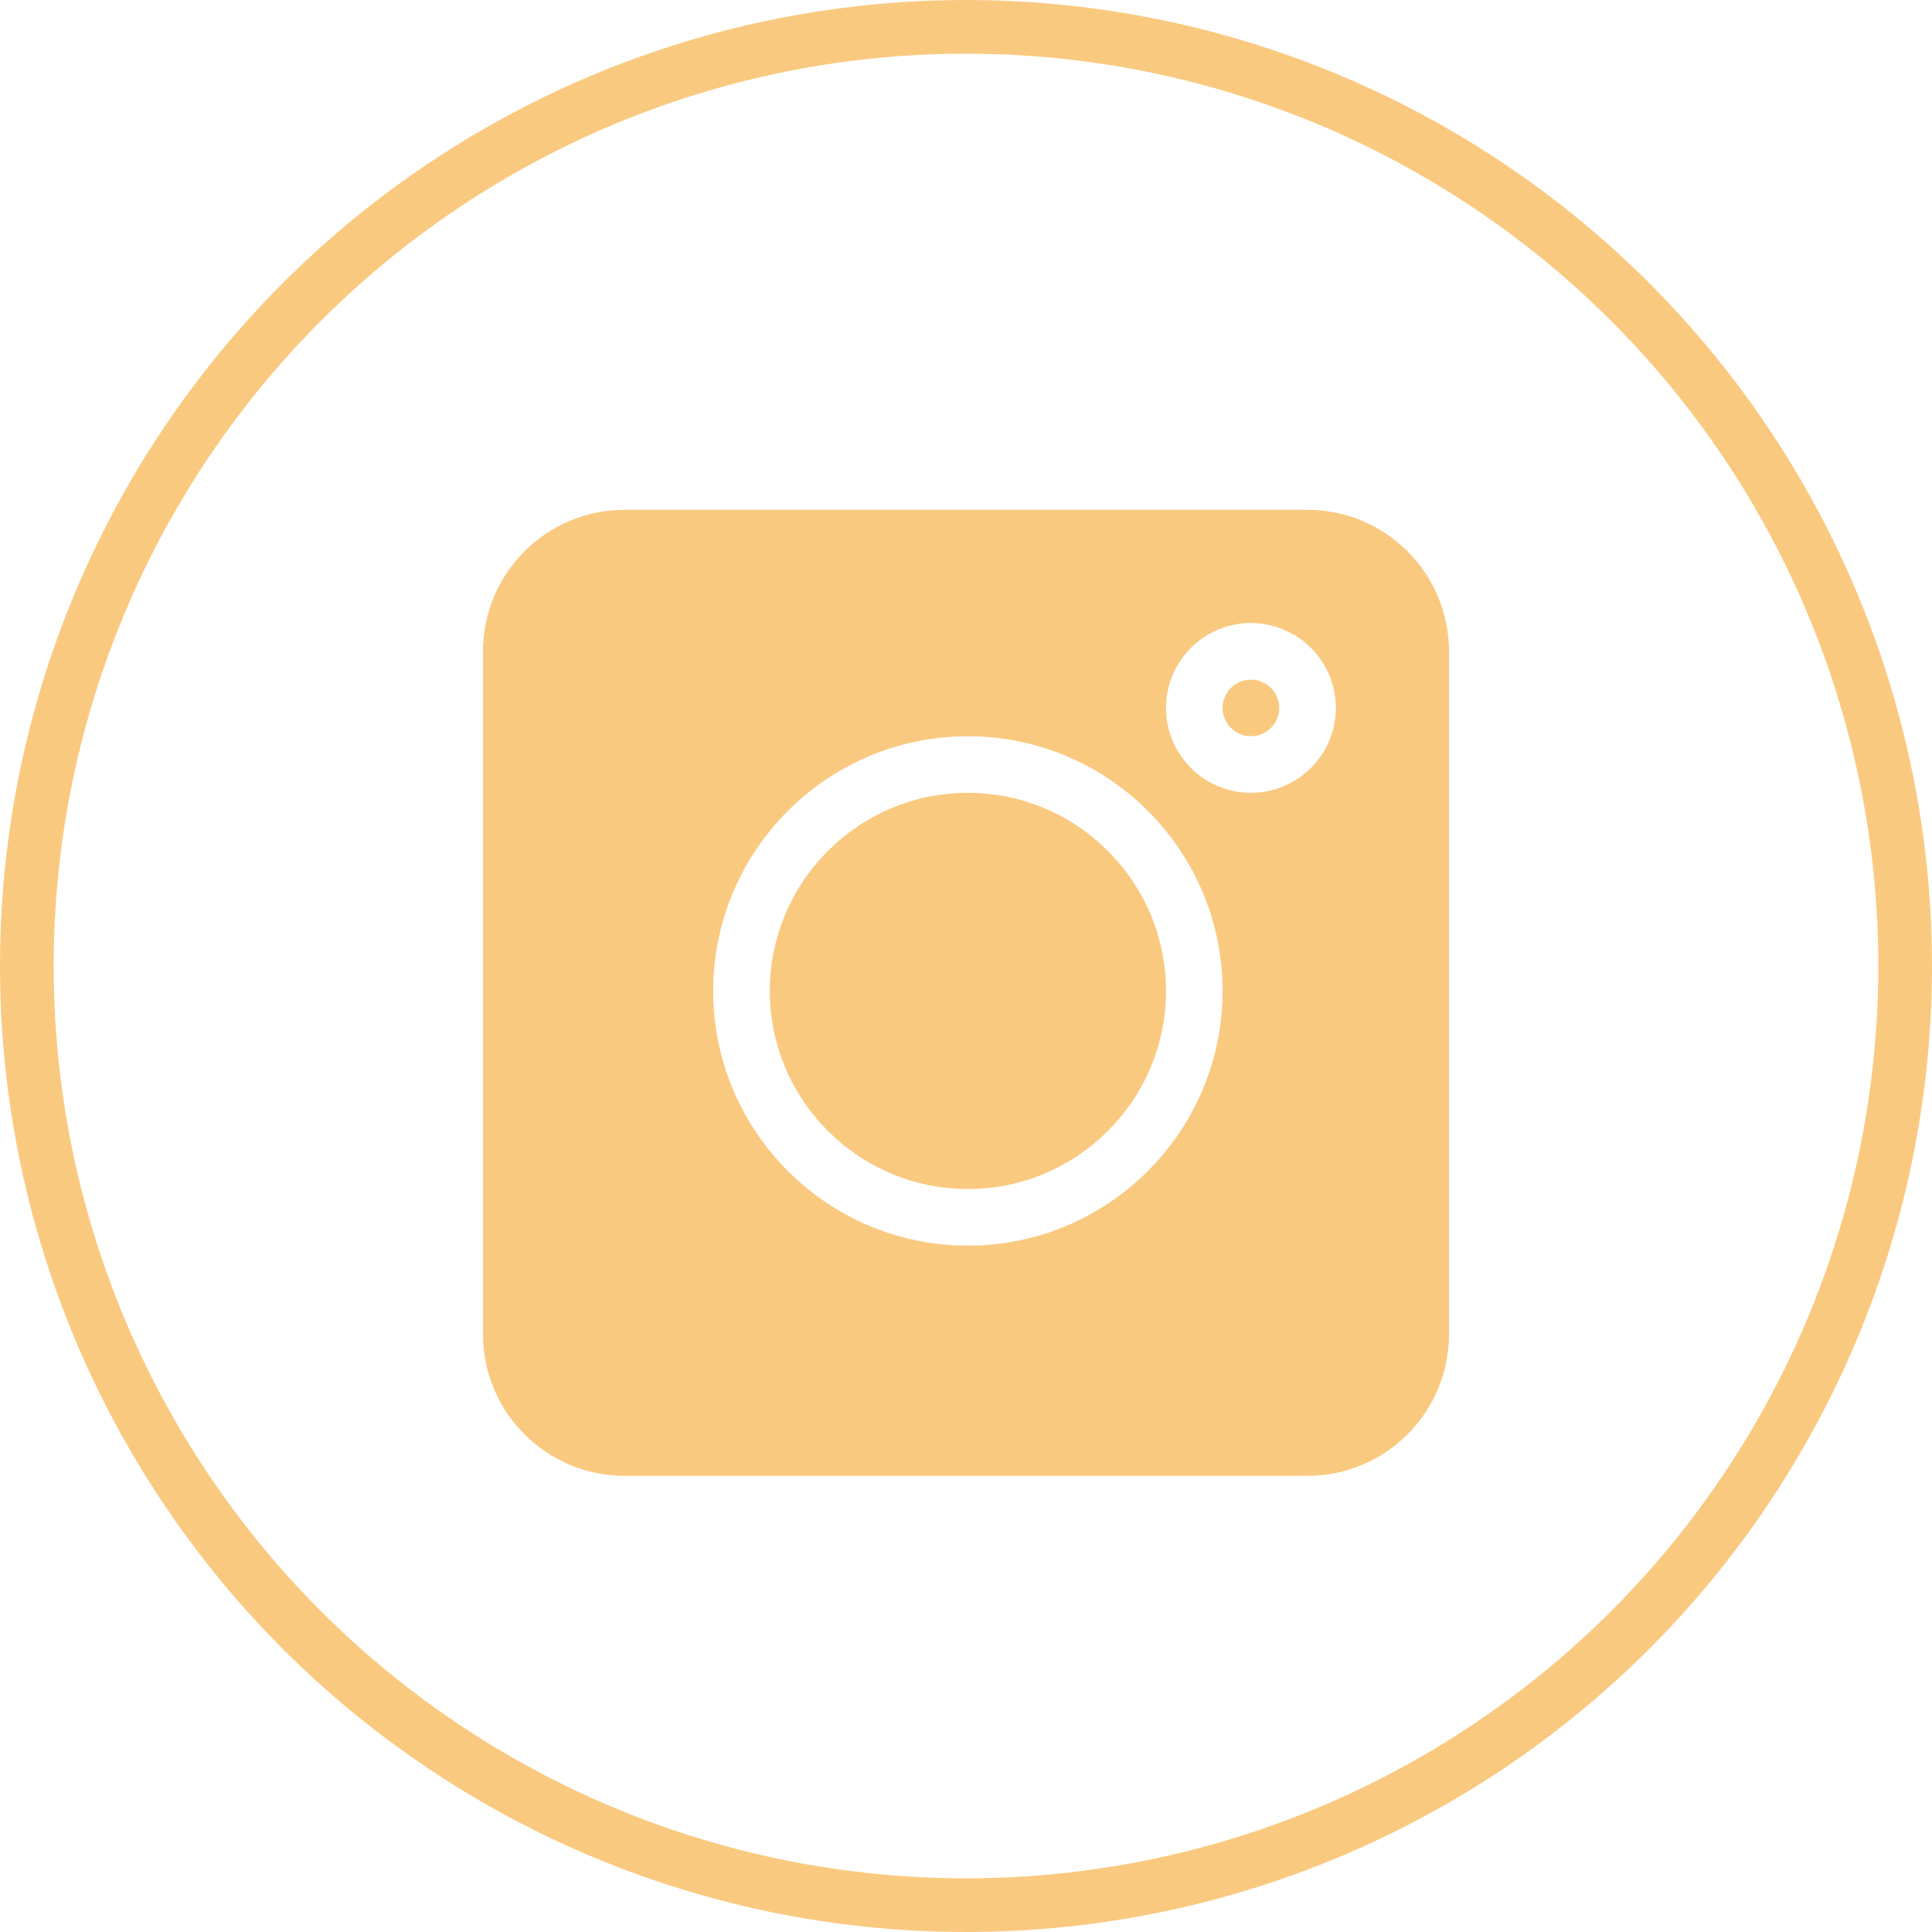
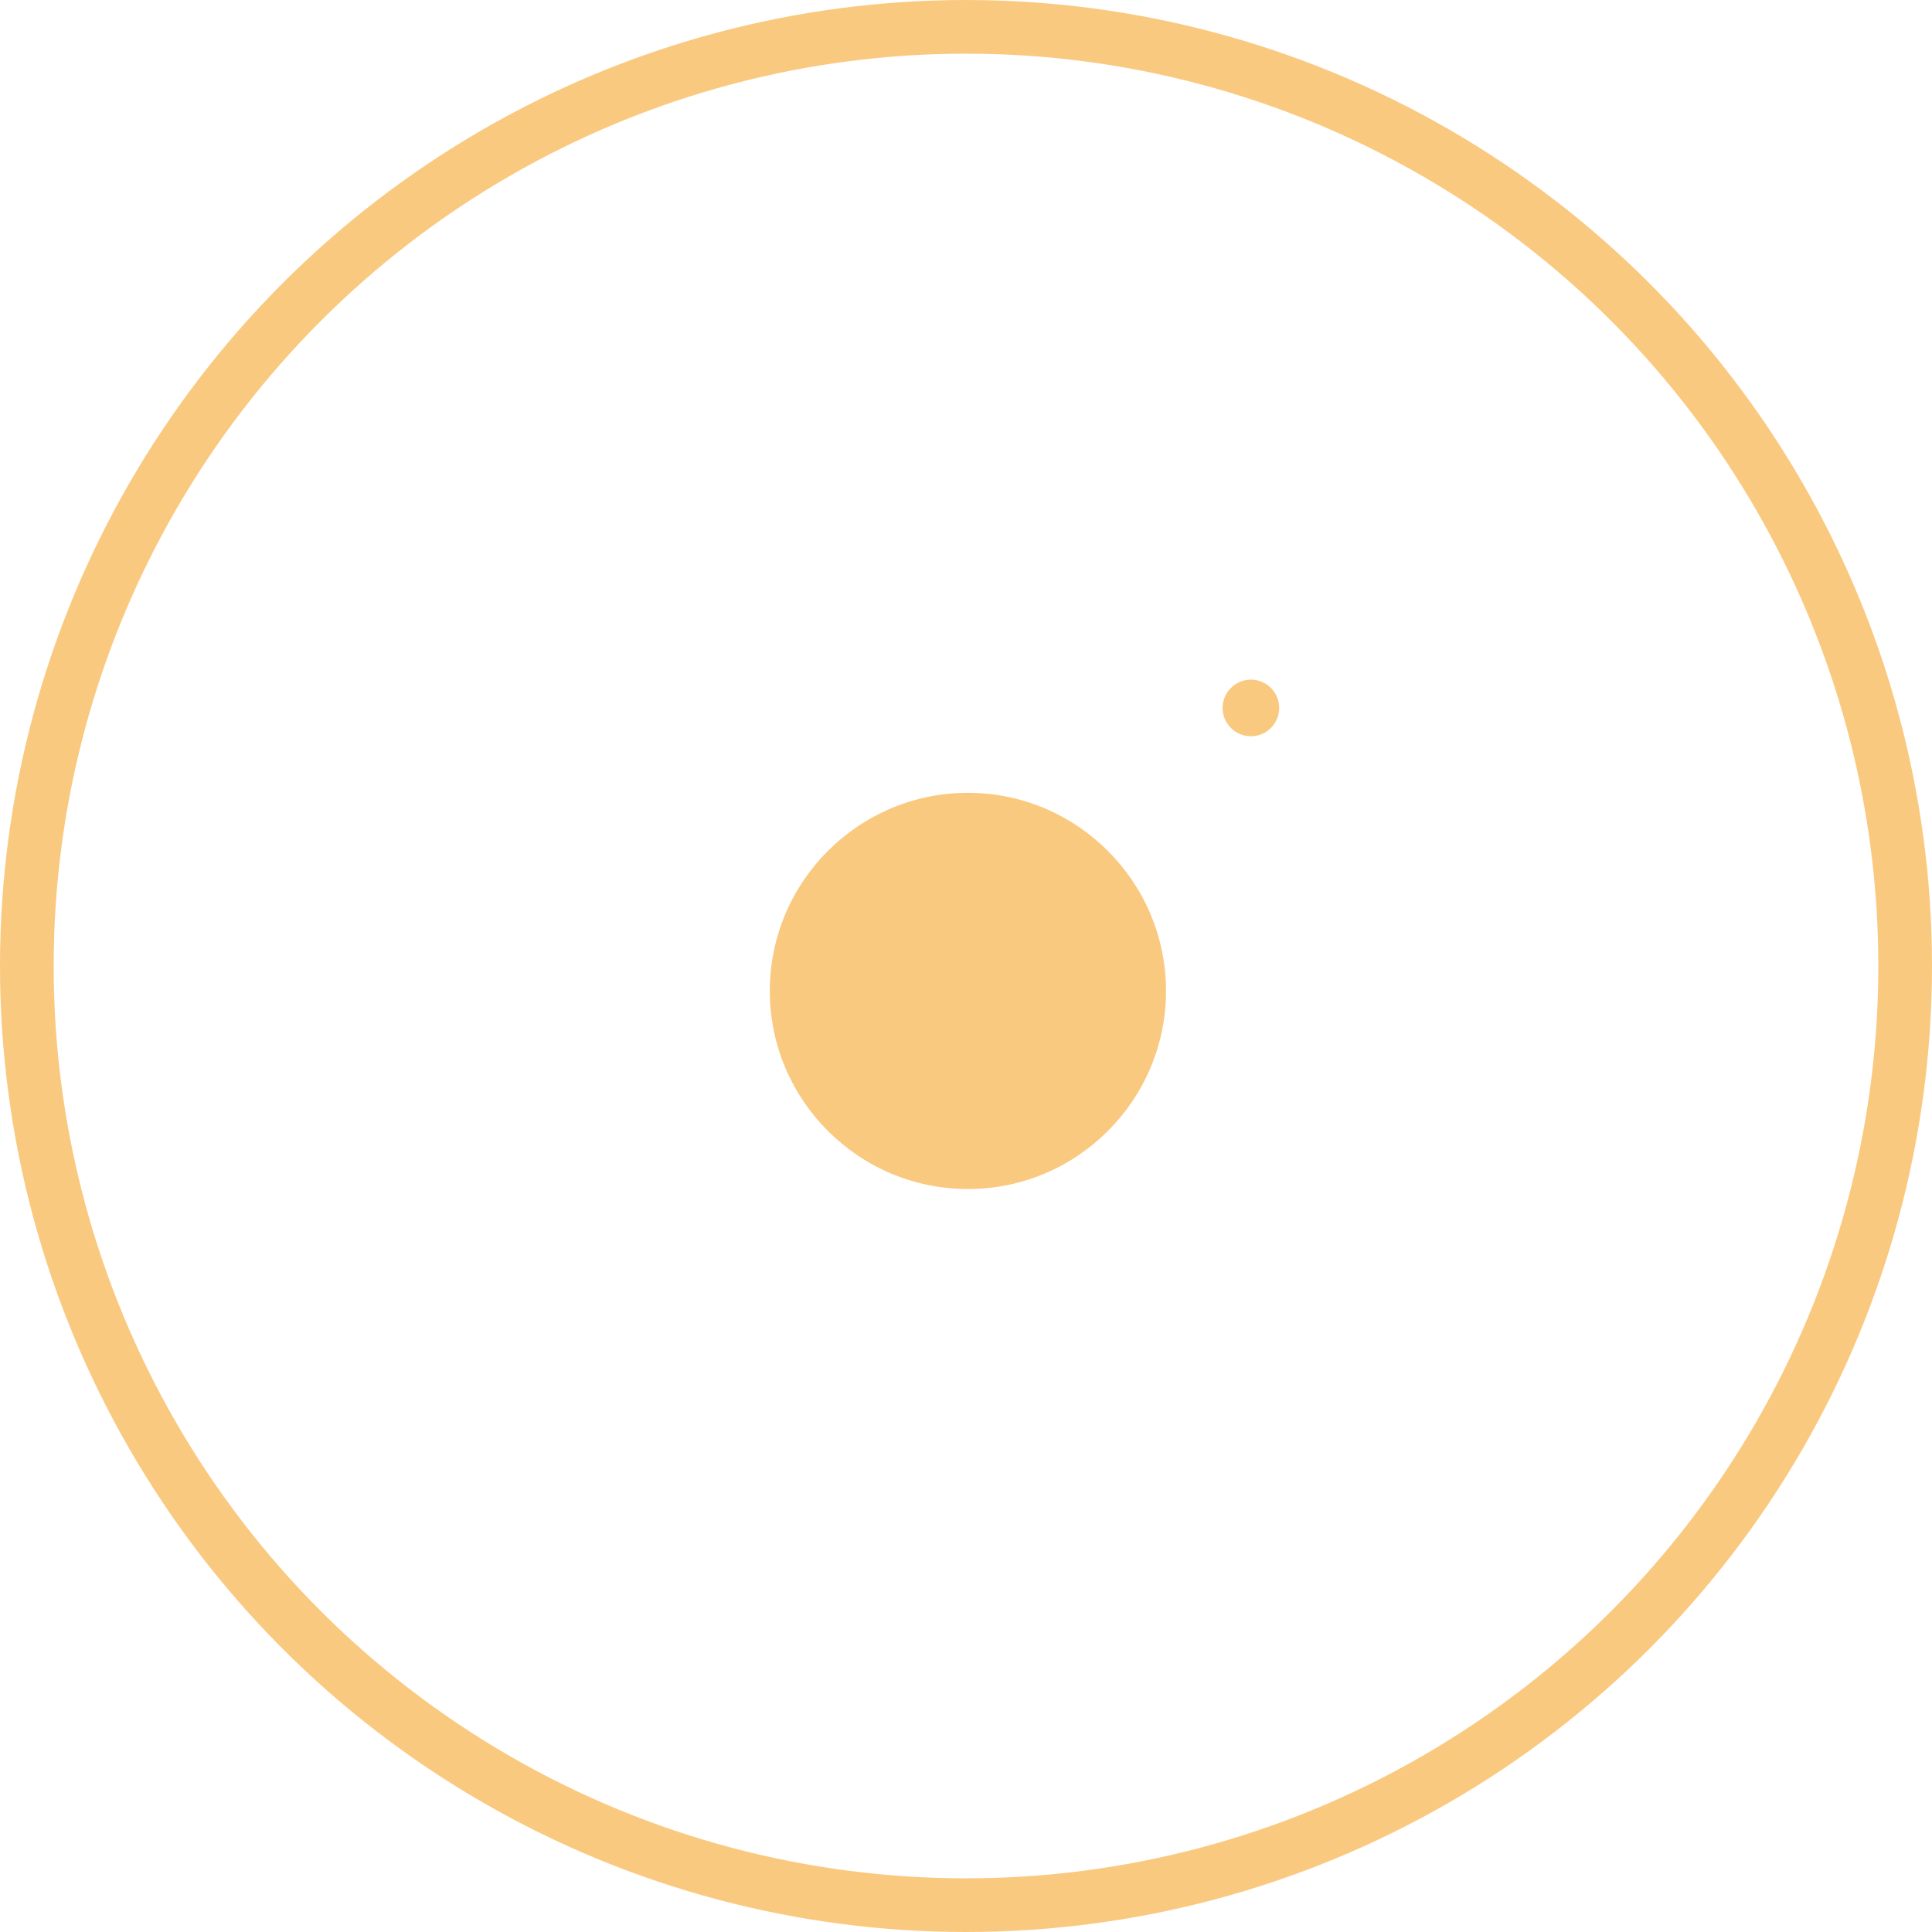
<svg xmlns="http://www.w3.org/2000/svg" width="36" height="36" viewBox="0 0 36 36" fill="none">
  <circle cx="18" cy="18" r="17.5" stroke="#FAC980" />
  <g clip-path="url(#clip0_3578_66470)">
-     <path d="M24.363 9.5H11.637C10.183 9.5 9 10.683 9 12.137V24.863C9 26.317 10.183 27.5 11.637 27.5H24.363C25.817 27.5 27 26.317 27 24.863V12.137C27 10.683 25.817 9.5 24.363 9.5ZM18.035 23.211C15.418 23.211 13.289 21.082 13.289 18.465C13.289 15.848 15.418 13.719 18.035 13.719C20.652 13.719 22.781 15.848 22.781 18.465C22.781 21.082 20.652 23.211 18.035 23.211ZM23.309 14.773C22.436 14.773 21.727 14.064 21.727 13.191C21.727 12.319 22.436 11.609 23.309 11.609C24.181 11.609 24.891 12.319 24.891 13.191C24.891 14.064 24.181 14.773 23.309 14.773Z" fill="#FAC980" />
-     <path d="M23.309 12.664C23.018 12.664 22.781 12.9 22.781 13.191C22.781 13.482 23.018 13.719 23.309 13.719C23.6 13.719 23.836 13.482 23.836 13.191C23.836 12.9 23.6 12.664 23.309 12.664Z" fill="#FAC980" />
+     <path d="M23.309 12.664C23.018 12.664 22.781 12.9 22.781 13.191C22.781 13.482 23.018 13.719 23.309 13.719C23.6 13.719 23.836 13.482 23.836 13.191C23.836 12.9 23.6 12.664 23.309 12.664" fill="#FAC980" />
    <path d="M18.035 14.773C16 14.773 14.344 16.43 14.344 18.465C14.344 20.5 16 22.156 18.035 22.156C20.07 22.156 21.727 20.5 21.727 18.465C21.727 16.43 20.07 14.773 18.035 14.773Z" fill="#FAC980" />
  </g>
  <defs>
    <clipPath id="clip0_3578_66470">
      <rect width="18" height="18" fill="white" transform="translate(9 9.5)" />
    </clipPath>
  </defs>
</svg>